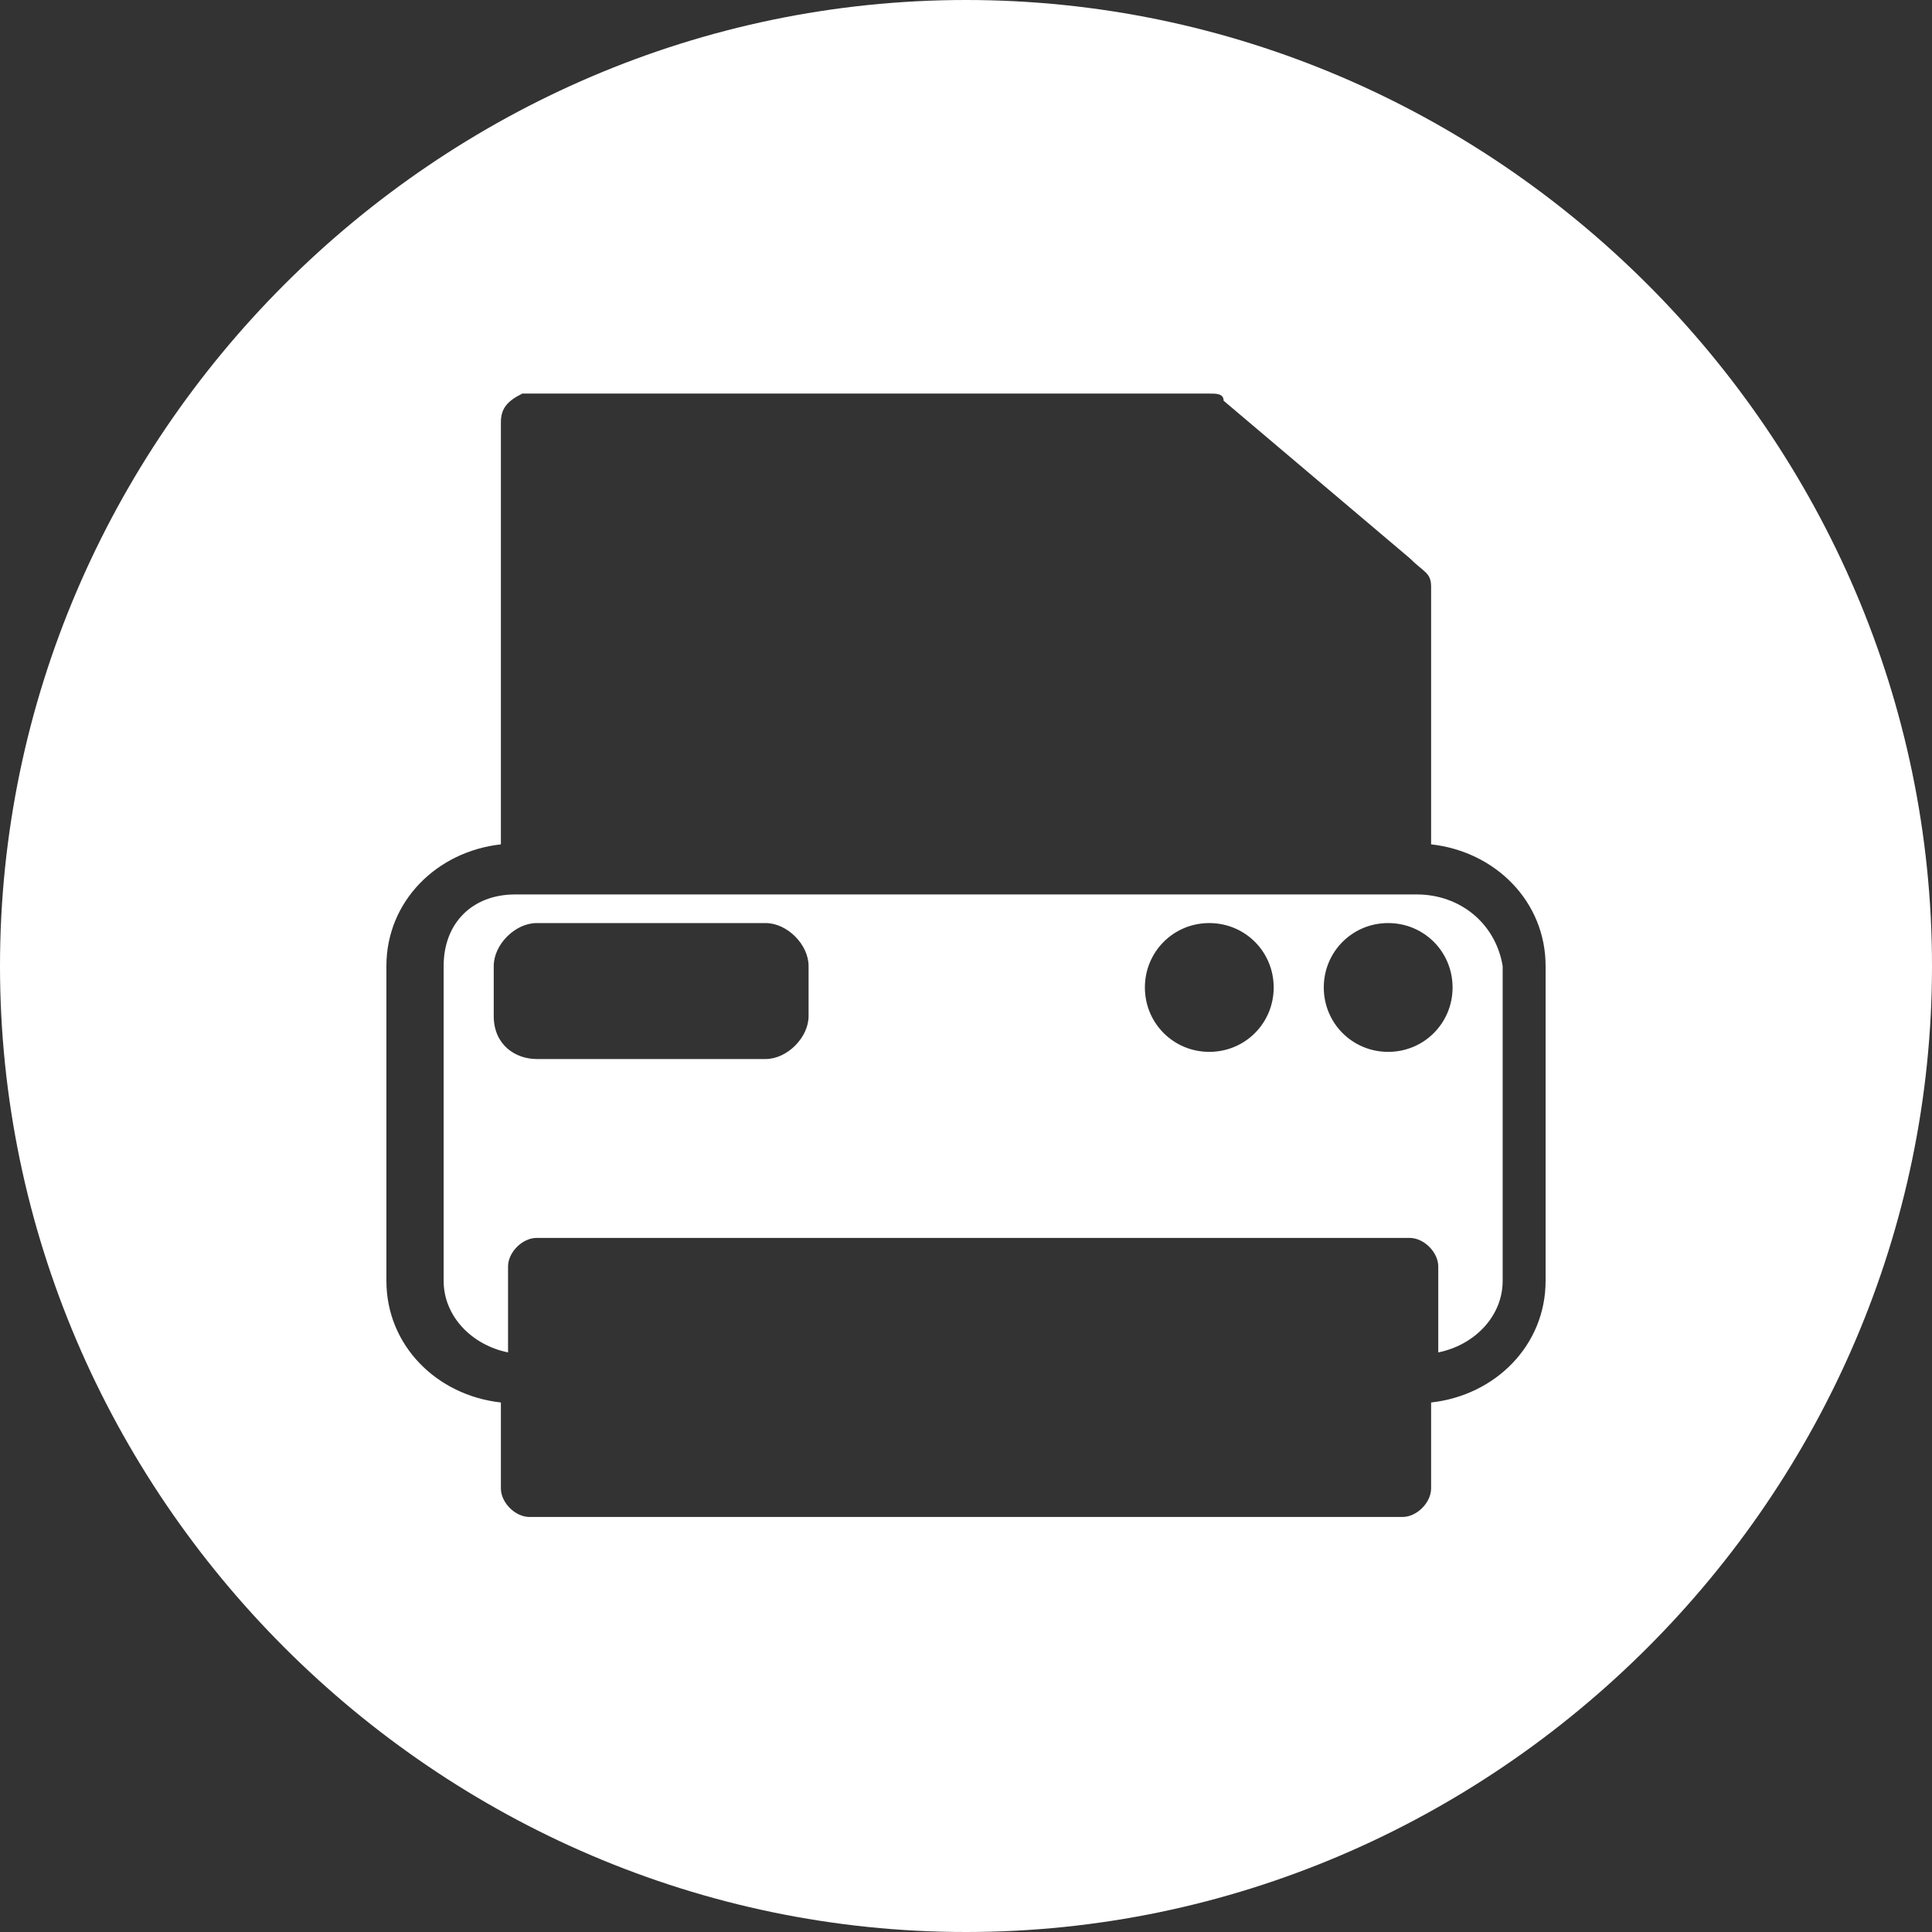
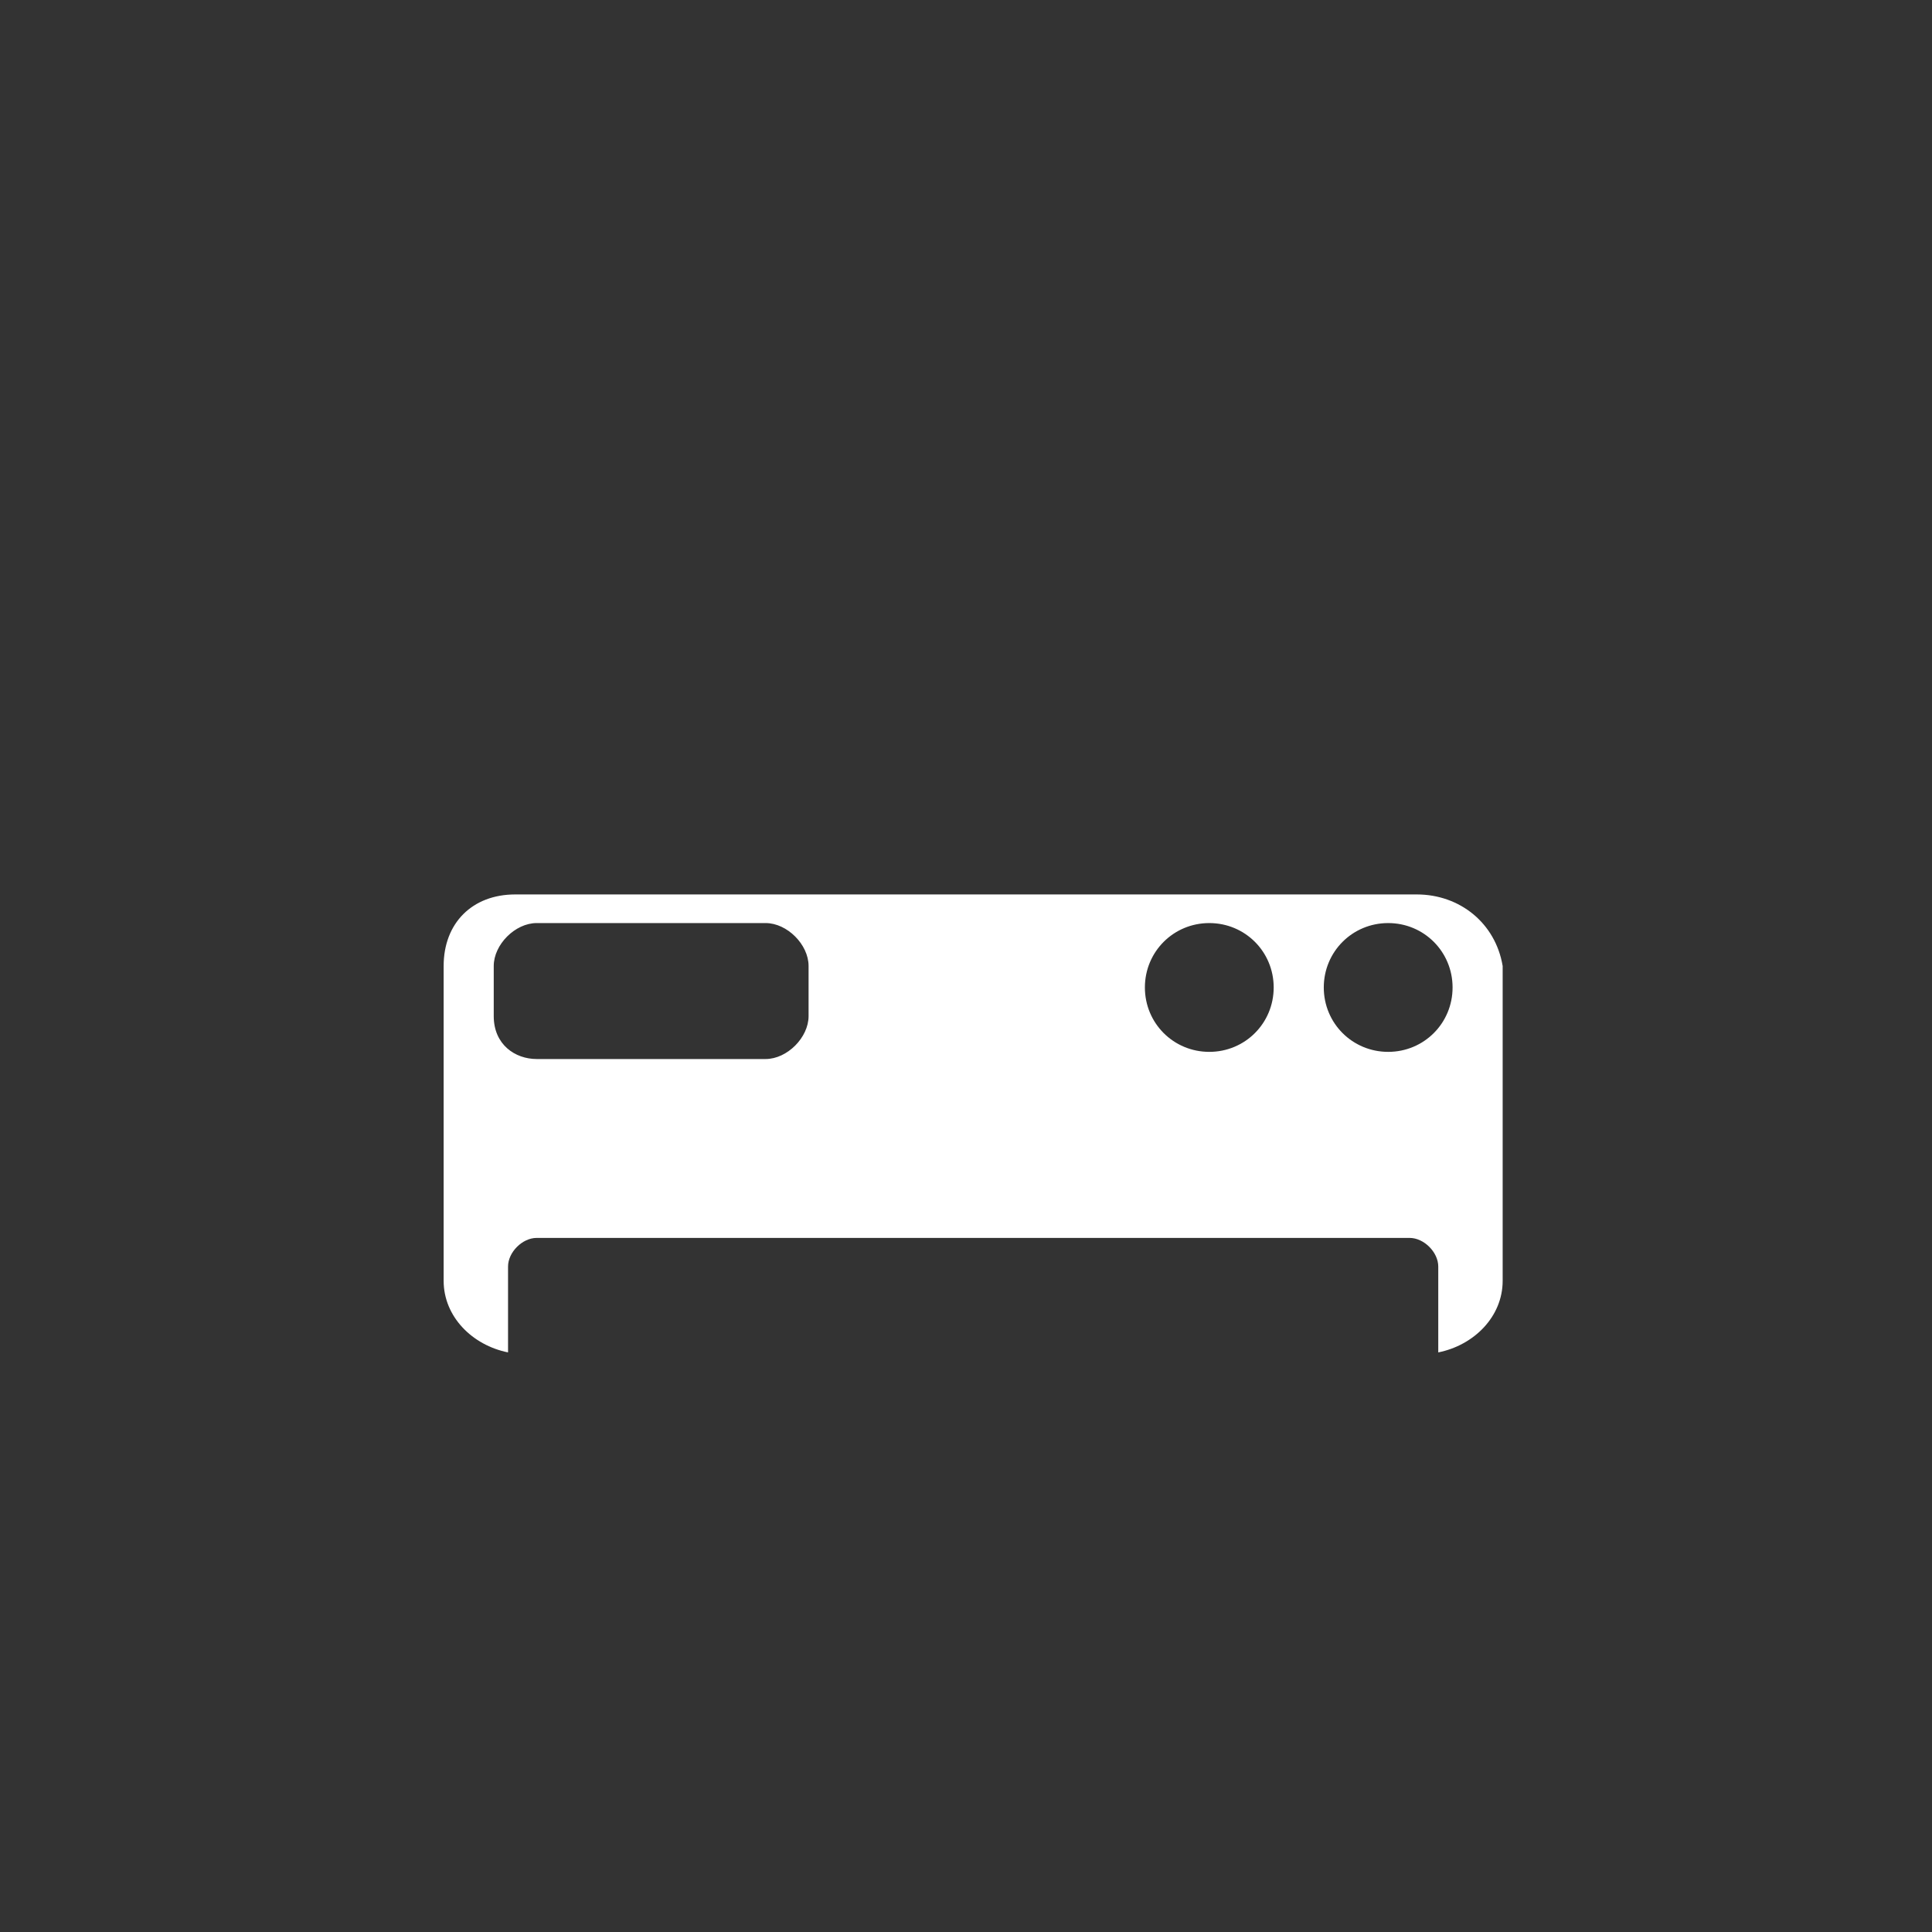
<svg xmlns="http://www.w3.org/2000/svg" version="1.1" id="Layer_1" x="0px" y="0px" viewBox="0 0 27 27" style="enable-background:new 0 0 27 27;" xml:space="preserve">
  <rect x="0" y="0" width="27" height="27" fill="#333333" stroke="none" />
  <style type="text/css">
	.st0{fill:#FFFFFF;}
</style>
  <title>Group</title>
  <desc>Created with Sketch.</desc>
  <g>
-     <path class="st0" d="M13.5,0C6.1,0,0,6.1,0,13.5C0,20.9,6.1,27,13.5,27C20.9,27,27,20.9,27,13.5C27,6.1,20.9,0,13.5,0z M21.6,17.9   c0,0.9-0.7,1.6-1.6,1.7v1.2c0,0.2-0.2,0.4-0.4,0.4H7.4C7.2,21.2,7,21,7,20.8v-1.2c-0.9-0.1-1.6-0.8-1.6-1.7v-4.4   c0-0.9,0.7-1.6,1.6-1.7l0-5.9c0-0.2,0.1-0.3,0.3-0.4l0,0c0,0,0,0,0,0l9.6,0c0.1,0,0.2,0,0.2,0.1l2.6,2.2C19.9,8,20,8,20,8.2l0,3.6   c0.9,0.1,1.6,0.8,1.6,1.7V17.9z" />
    <path class="st0" d="M19.8,12.5H7.2c-0.6,0-1,0.4-1,1v4.4c0,0.5,0.4,0.9,0.9,1v-1.2c0-0.2,0.2-0.4,0.4-0.4h12.2   c0.2,0,0.4,0.2,0.4,0.4v1.2c0.5-0.1,0.9-0.5,0.9-1v-4.4C20.9,12.9,20.4,12.5,19.8,12.5z M11.3,14.2c0,0.3-0.3,0.6-0.6,0.6H7.5   c-0.3,0-0.6-0.2-0.6-0.6v-0.7c0-0.3,0.3-0.6,0.6-0.6h3.2c0.3,0,0.6,0.3,0.6,0.6V14.2z M16.9,14.7c-0.5,0-0.9-0.4-0.9-0.9   c0-0.5,0.4-0.9,0.9-0.9c0.5,0,0.9,0.4,0.9,0.9C17.8,14.3,17.4,14.7,16.9,14.7z M19.4,14.7c-0.5,0-0.9-0.4-0.9-0.9   c0-0.5,0.4-0.9,0.9-0.9c0.5,0,0.9,0.4,0.9,0.9C20.3,14.3,19.9,14.7,19.4,14.7z" />
  </g>
</svg>